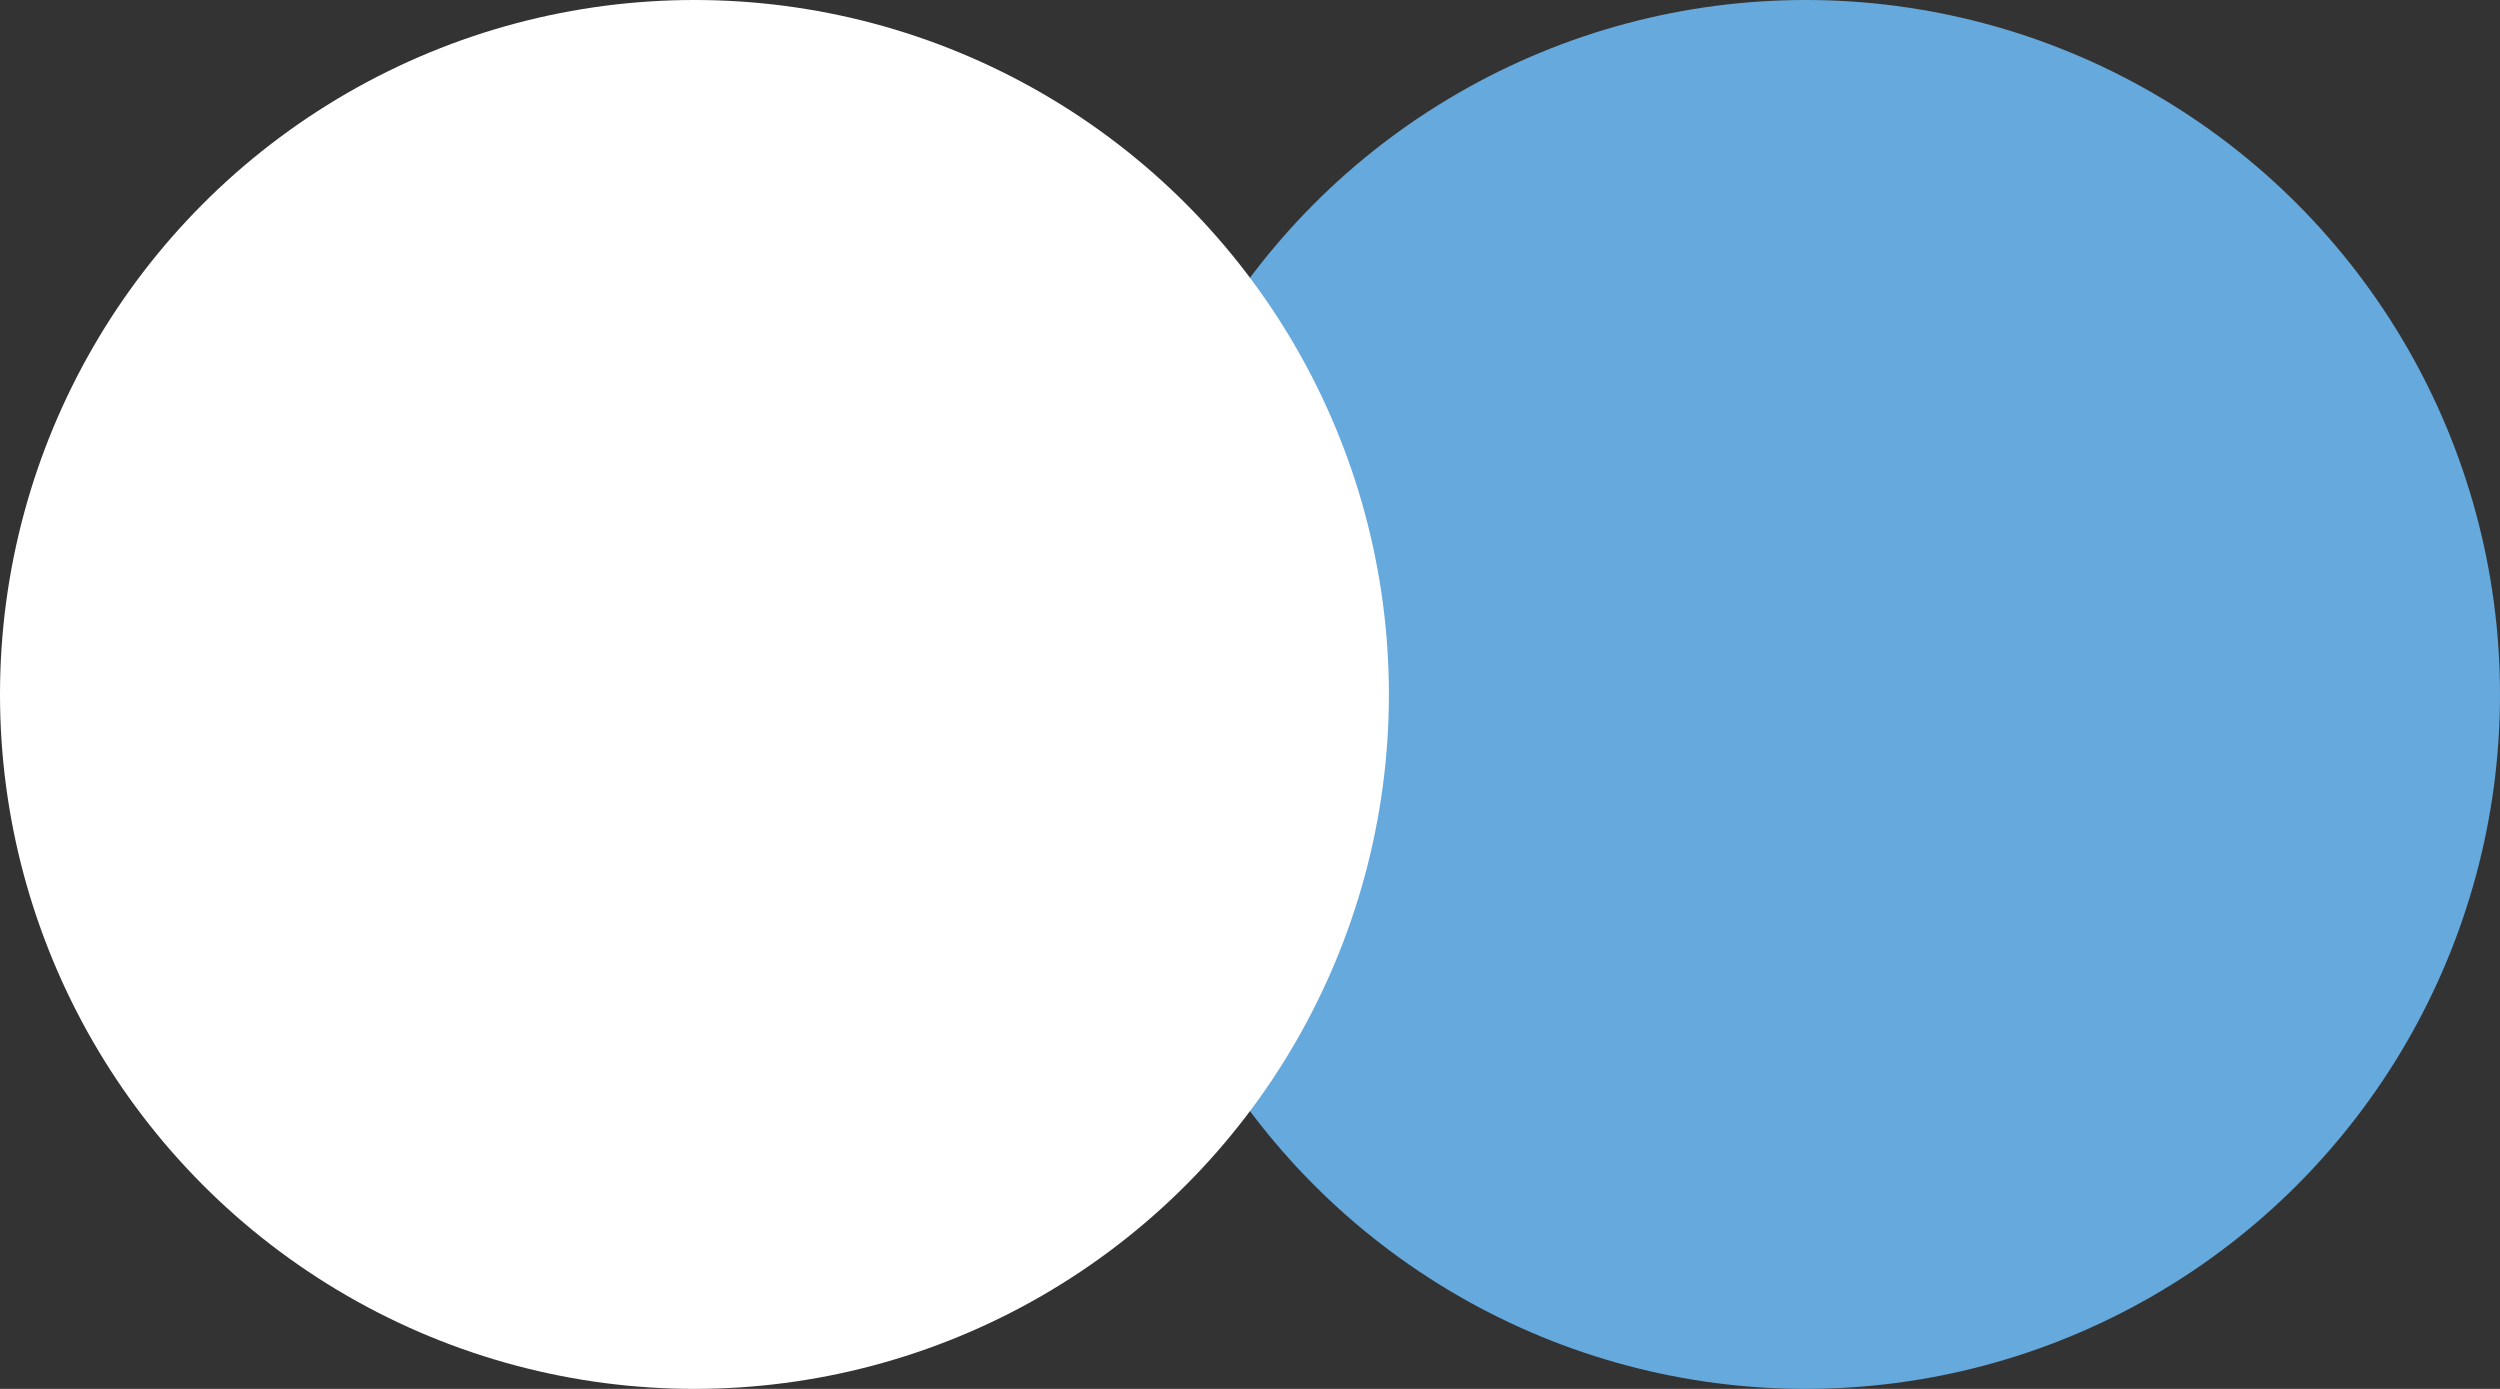
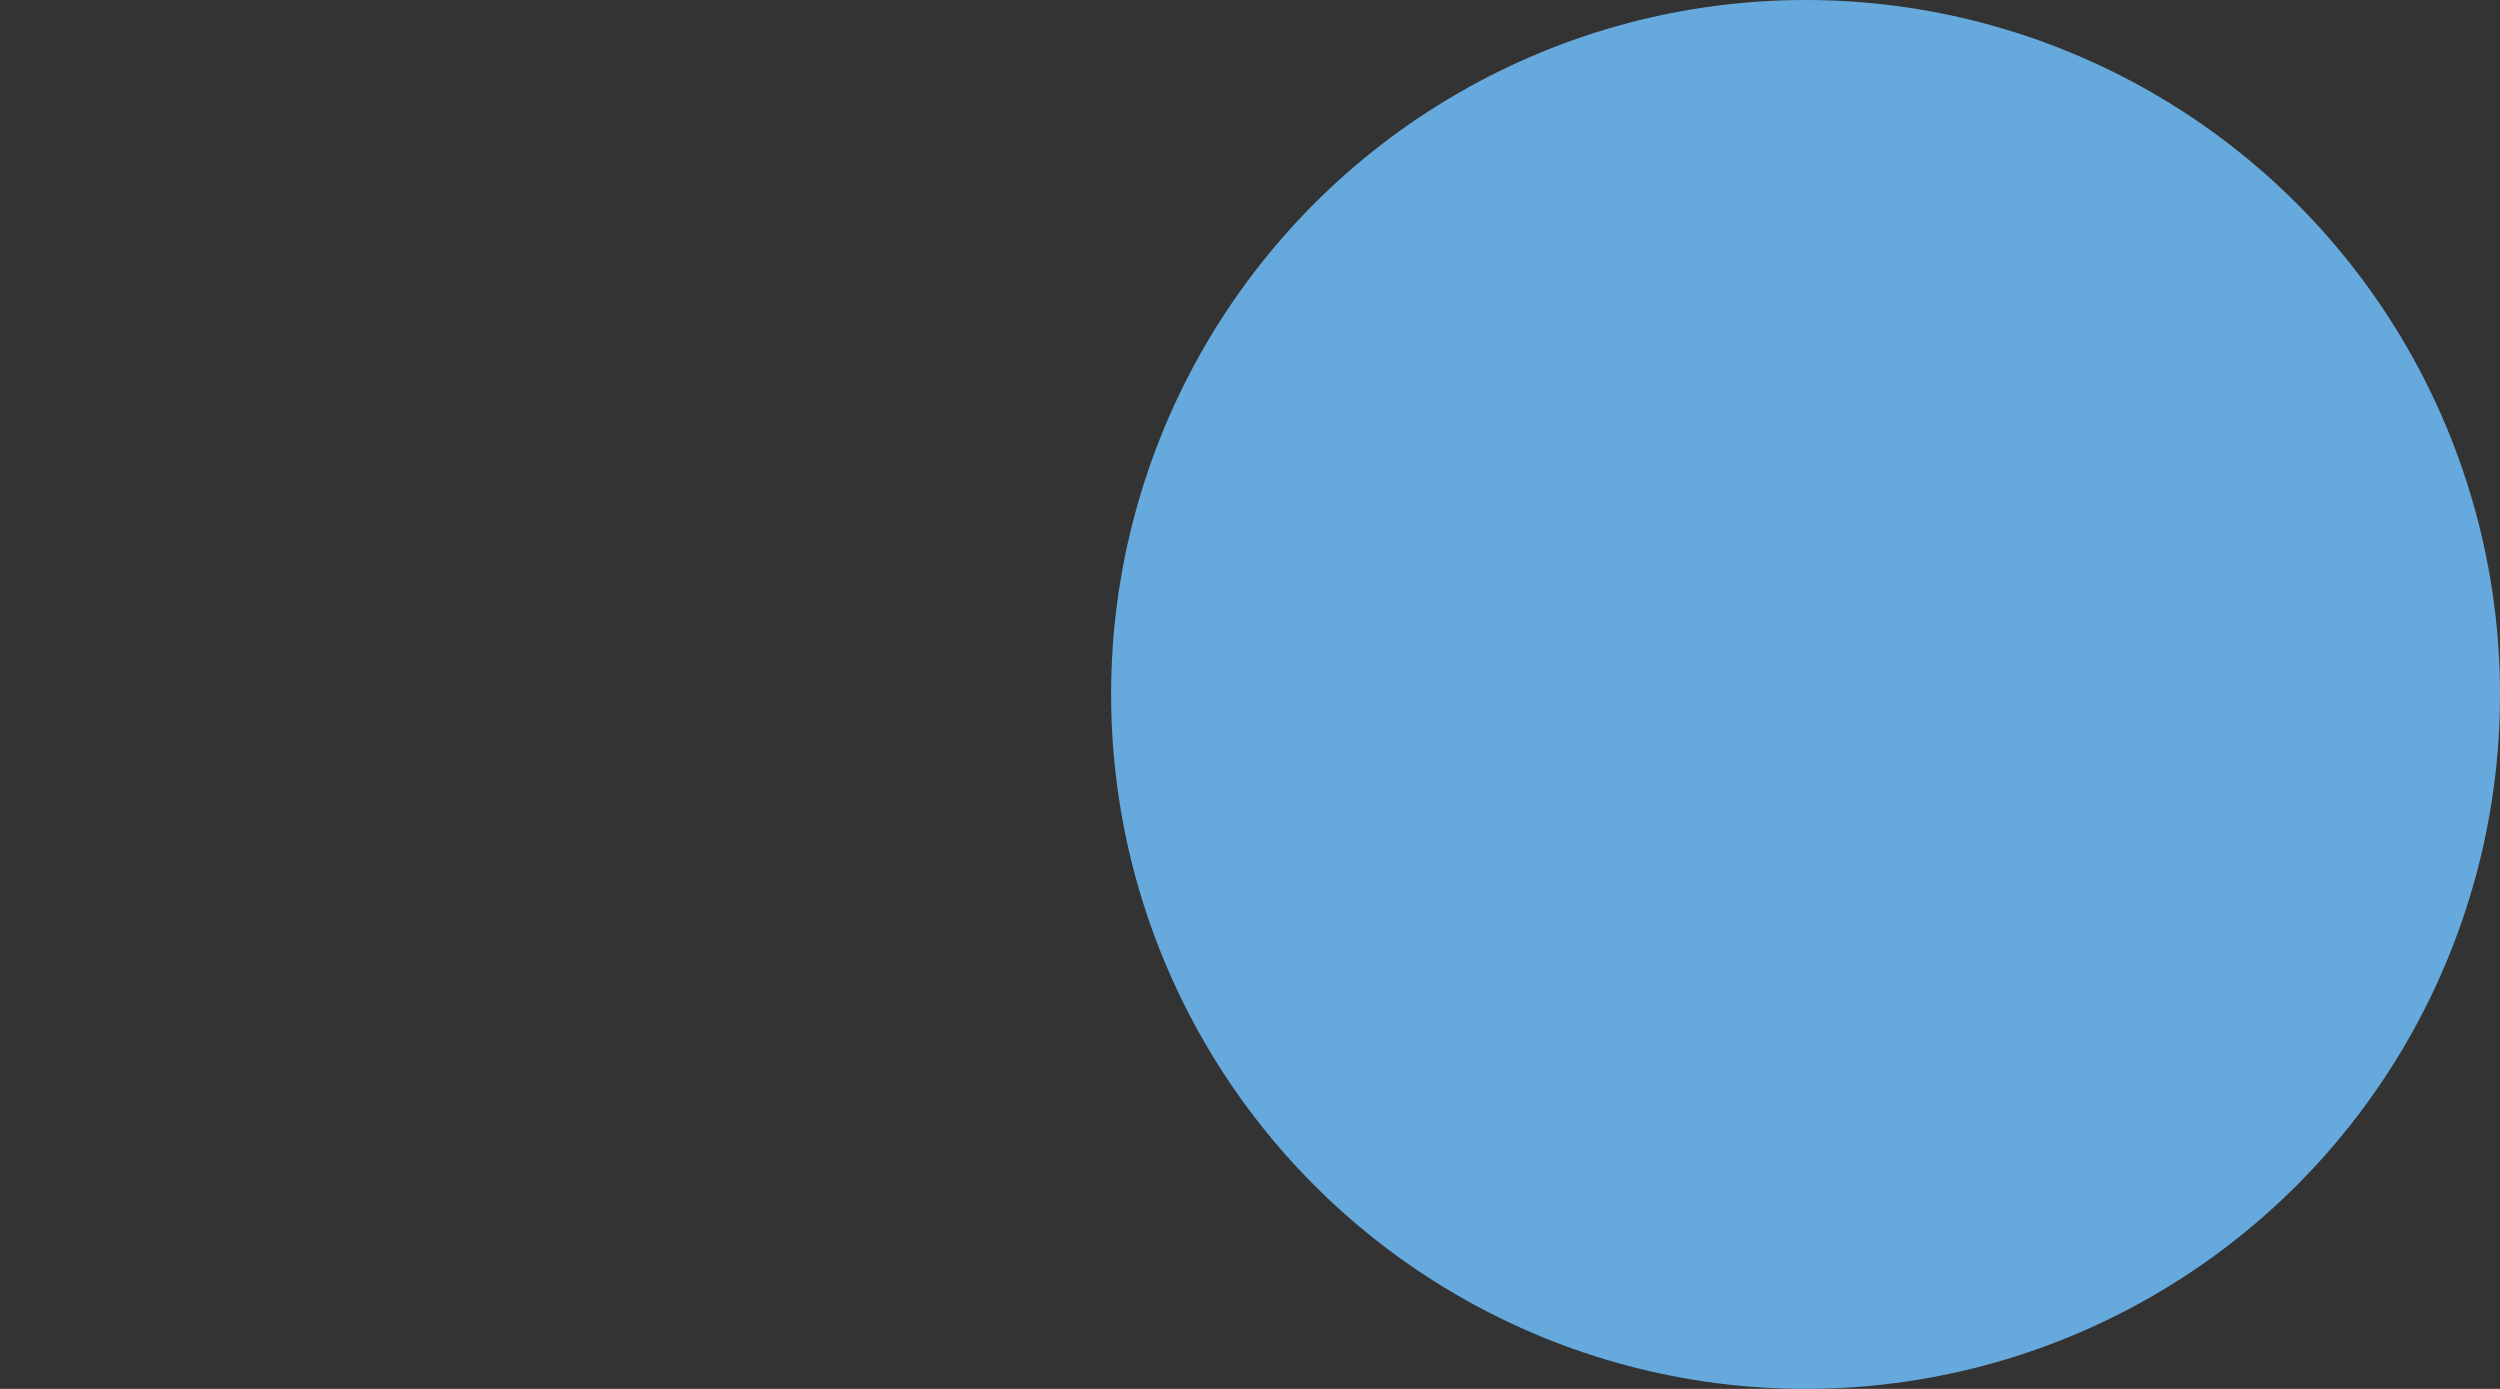
<svg xmlns="http://www.w3.org/2000/svg" width="18" height="10" viewBox="0 0 18 10" fill="none">
  <rect x="0" y="0" width="18" height="10" fill="#333333" stroke="none" />
  <circle cx="13" cy="5" r="5" fill="#66A9DC" />
-   <circle cx="5" cy="5" r="5" fill="white" />
</svg>